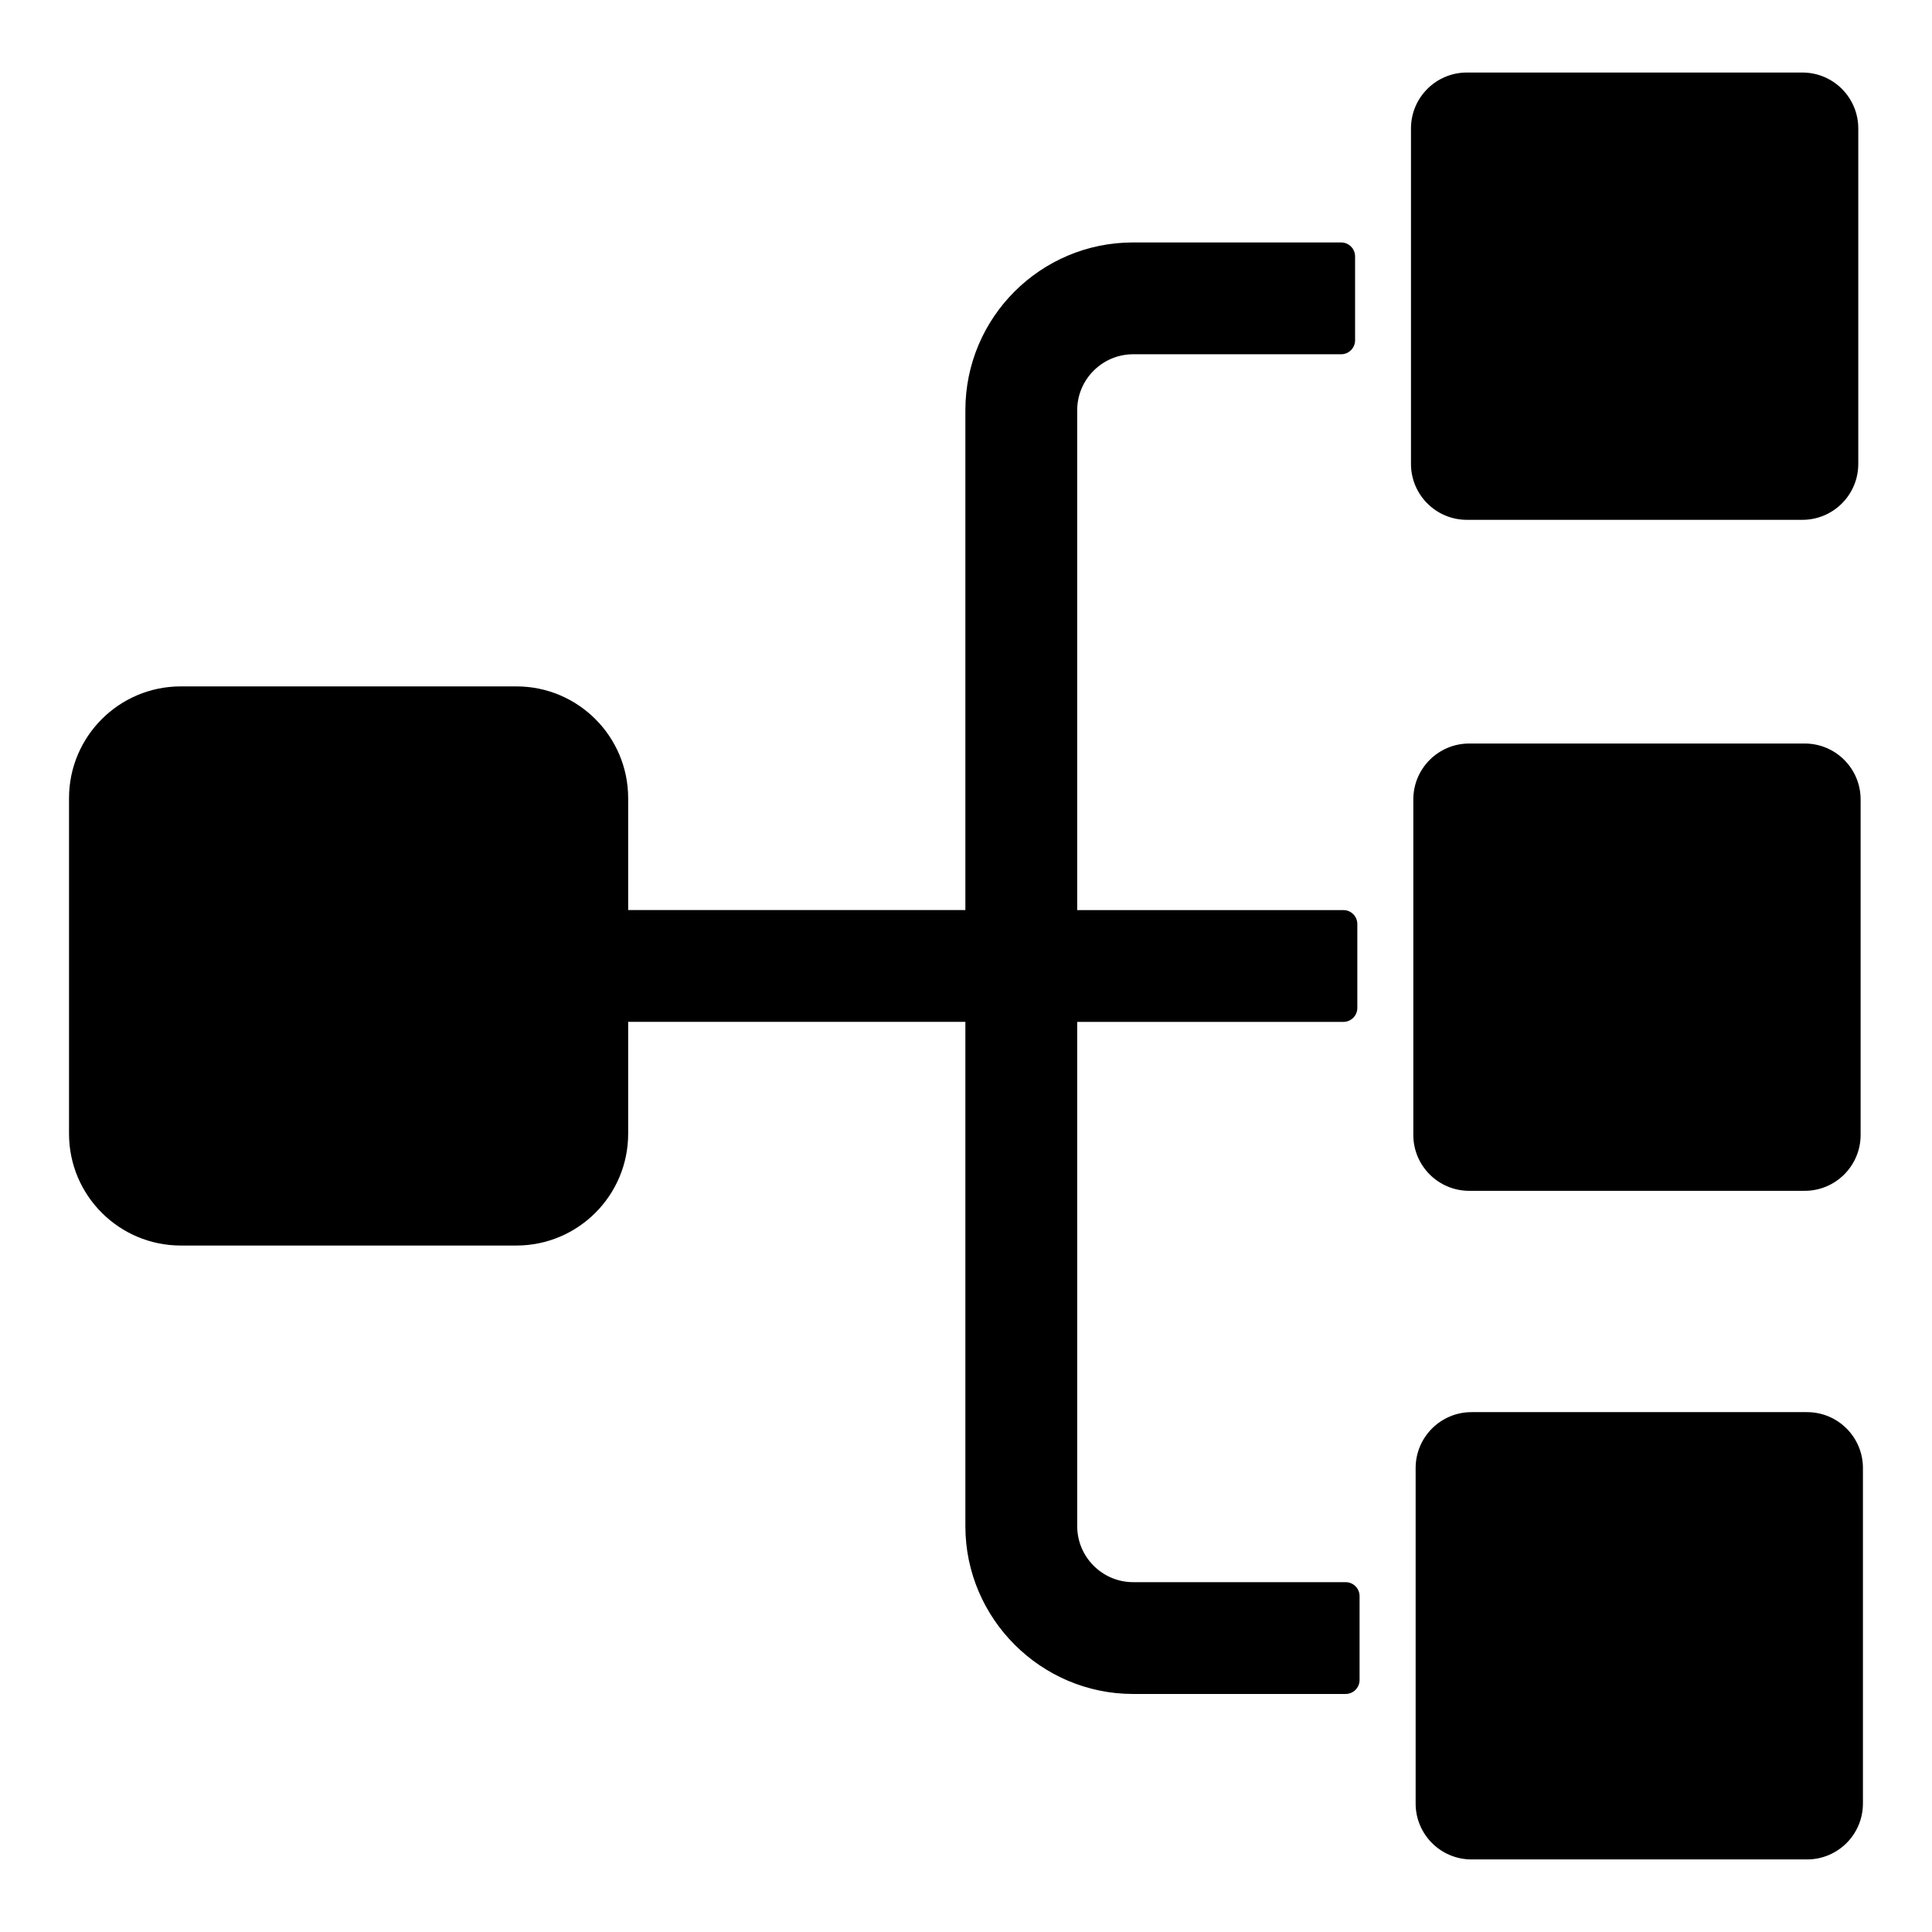
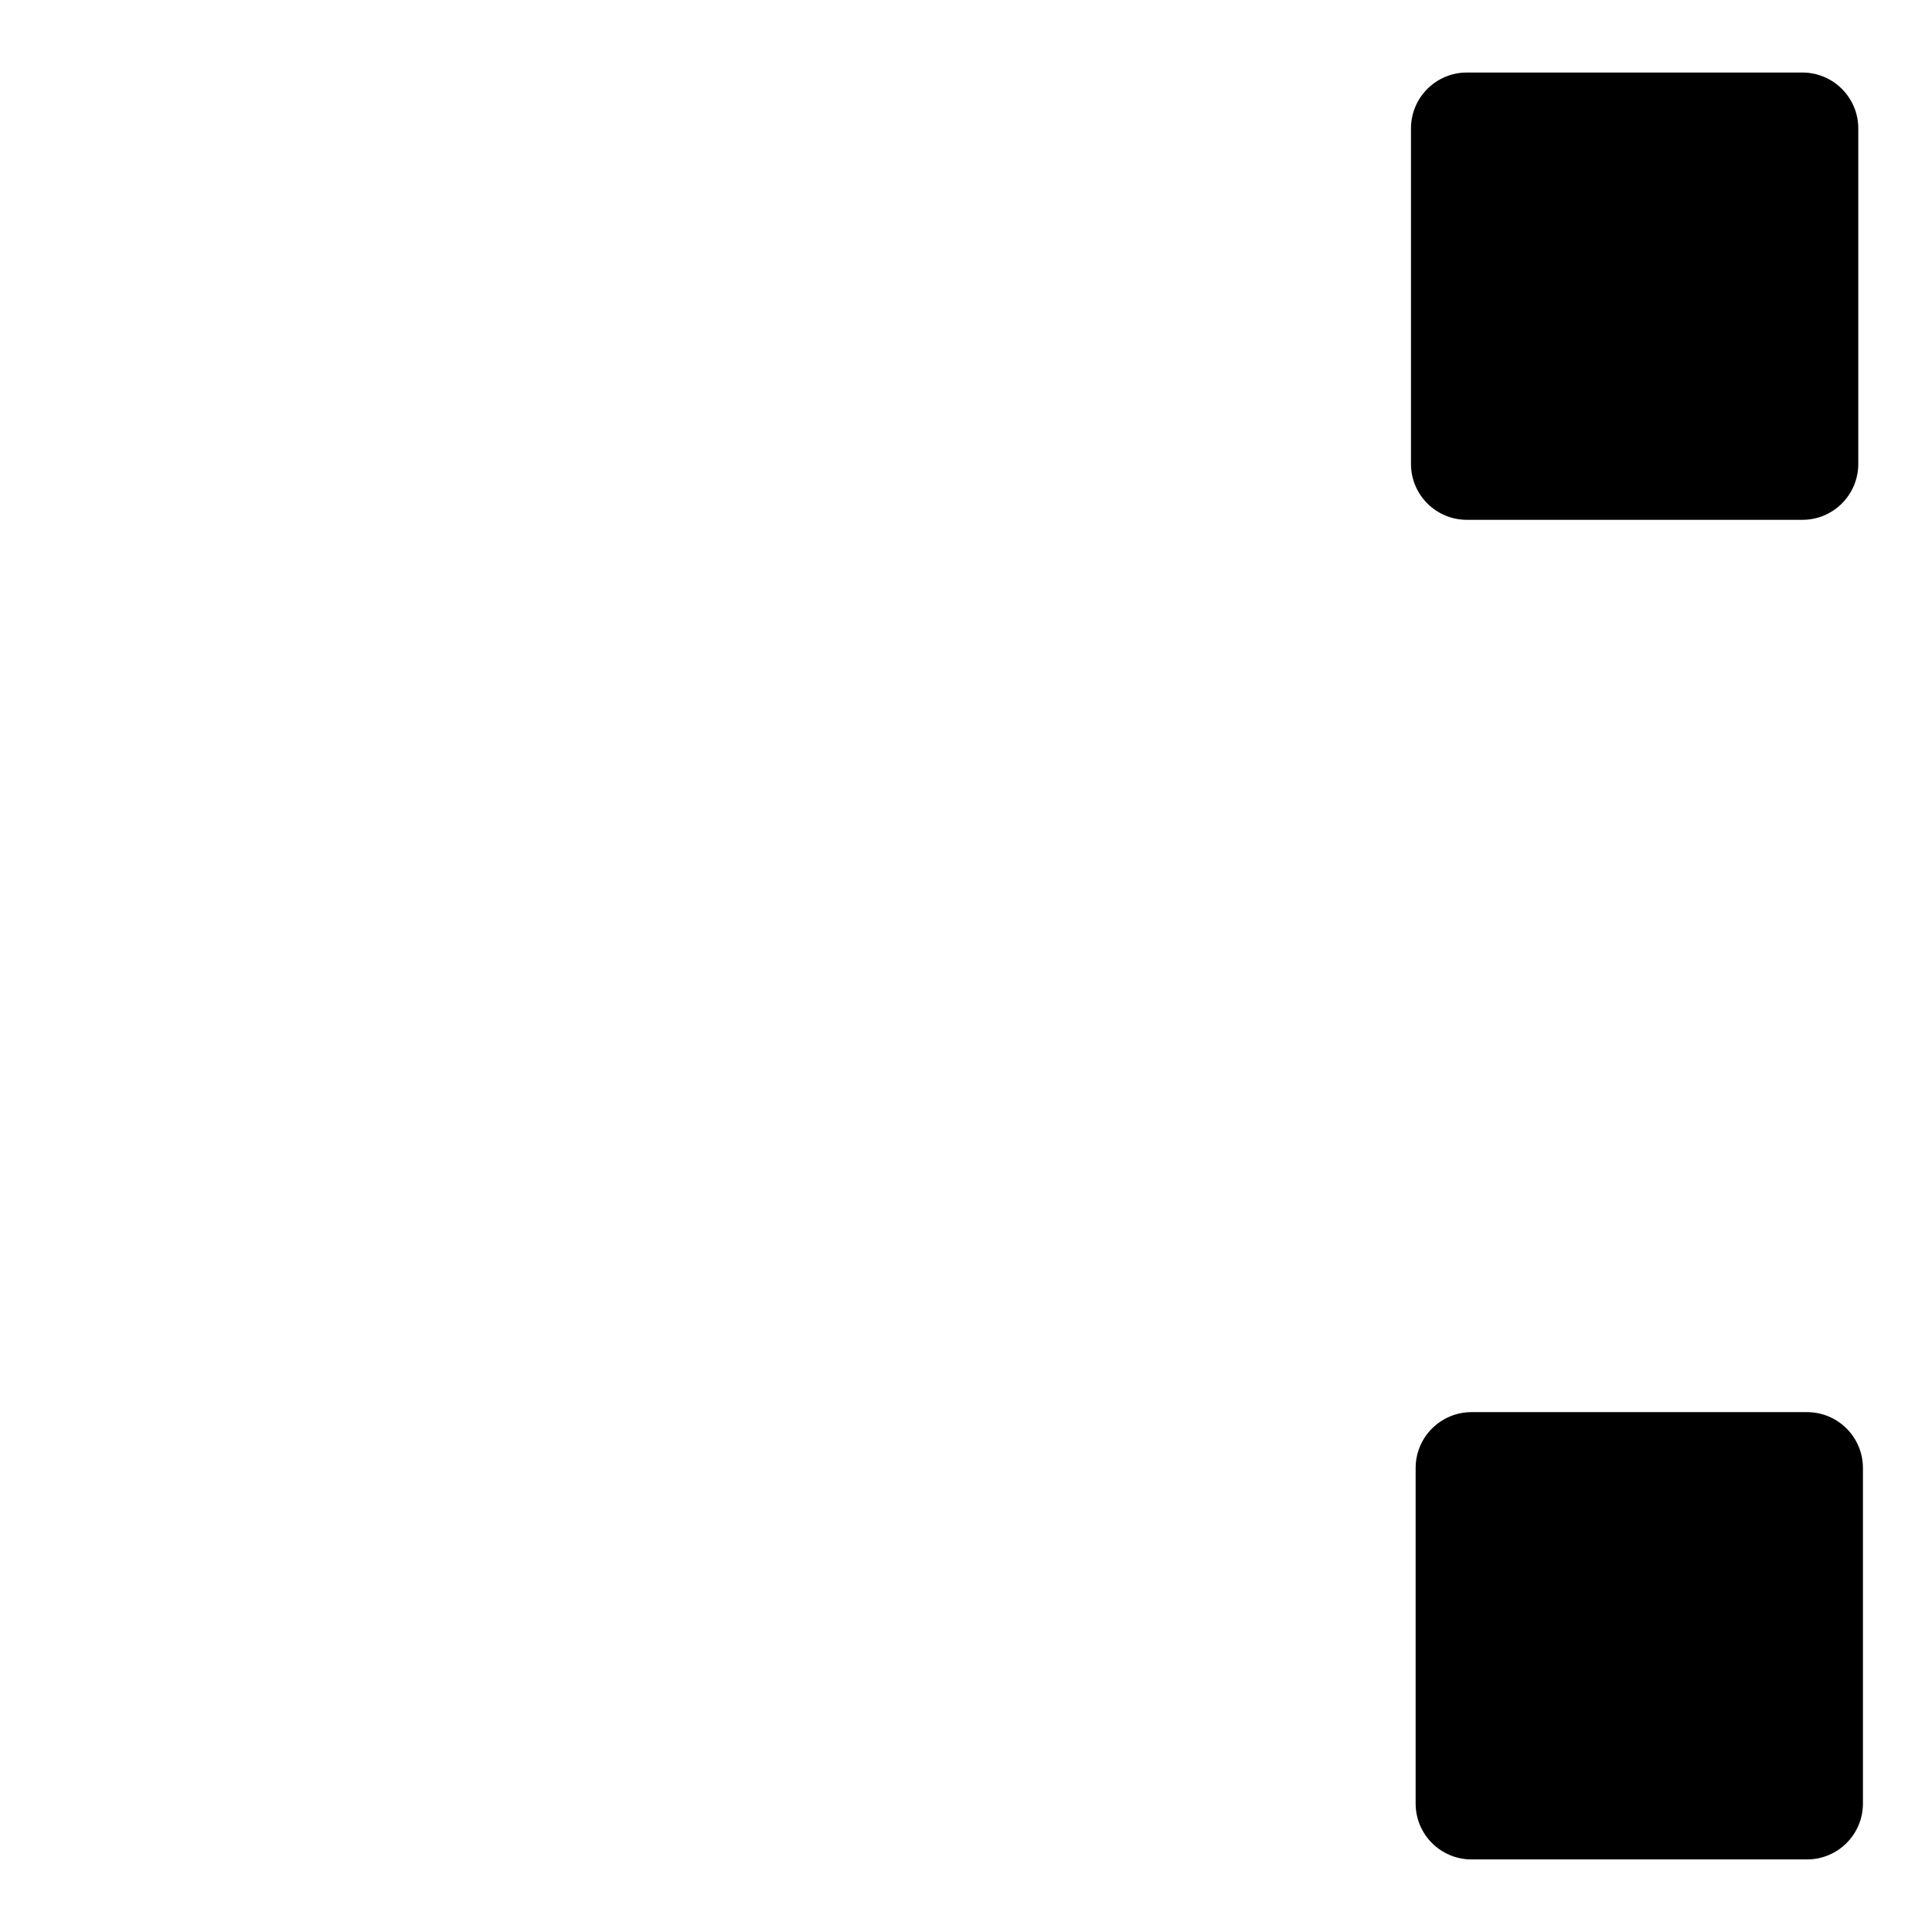
<svg xmlns="http://www.w3.org/2000/svg" fill="#000000" width="800px" height="800px" version="1.1" viewBox="144 144 512 512">
  <g>
    <path d="m532.74 281.76h88.906c8.184 0 14.816-6.633 14.816-14.816v-88.906c0-8.184-6.633-14.816-14.816-14.816h-88.906c-8.184 0-14.816 6.633-14.816 14.816v88.906c0 8.184 6.633 14.816 14.816 14.816z" />
    <path d="m622.88 518.23h-88.906c-8.184 0-14.816 6.633-14.816 14.816v88.906c0 8.184 6.633 14.816 14.816 14.816h88.906c8.184 0 14.816-6.633 14.816-14.816v-88.906c0.004-8.184-6.629-14.816-14.816-14.816z" />
-     <path d="m533.36 459.58h88.906c8.184 0 14.816-6.633 14.816-14.816v-88.906c0-8.184-6.633-14.816-14.816-14.816h-88.906c-8.184 0-14.816 6.633-14.816 14.816v88.906c0 8.184 6.633 14.816 14.816 14.816z" />
-     <path d="m500.6 563.29h-56.309c-8.148 0-14.816-6.668-14.816-14.816l-0.004-133.66h70.531c2.047 0 3.703-1.66 3.703-3.703v-22.227c0-2.047-1.66-3.703-3.703-3.703h-70.531v-132.48c0-8.148 6.668-14.816 14.816-14.816h55.121c2.047 0 3.703-1.66 3.703-3.703v-22.227c0-2.047-1.66-3.703-3.703-3.703h-55.121c-24.551 0-44.453 19.902-44.453 44.453v132.47h-89.363v-29.637c0-16.367-13.27-29.637-29.637-29.637h-88.906c-16.367 0-29.637 13.27-29.637 29.637v88.906c0 16.367 13.27 29.637 29.637 29.637h88.906c16.367 0 29.637-13.27 29.637-29.637v-29.637h89.363v133.66c0 24.449 20.004 44.453 44.453 44.453h56.309c2.047 0 3.703-1.66 3.703-3.703v-22.227c0.004-2.043-1.656-3.699-3.699-3.699z" />
  </g>
</svg>